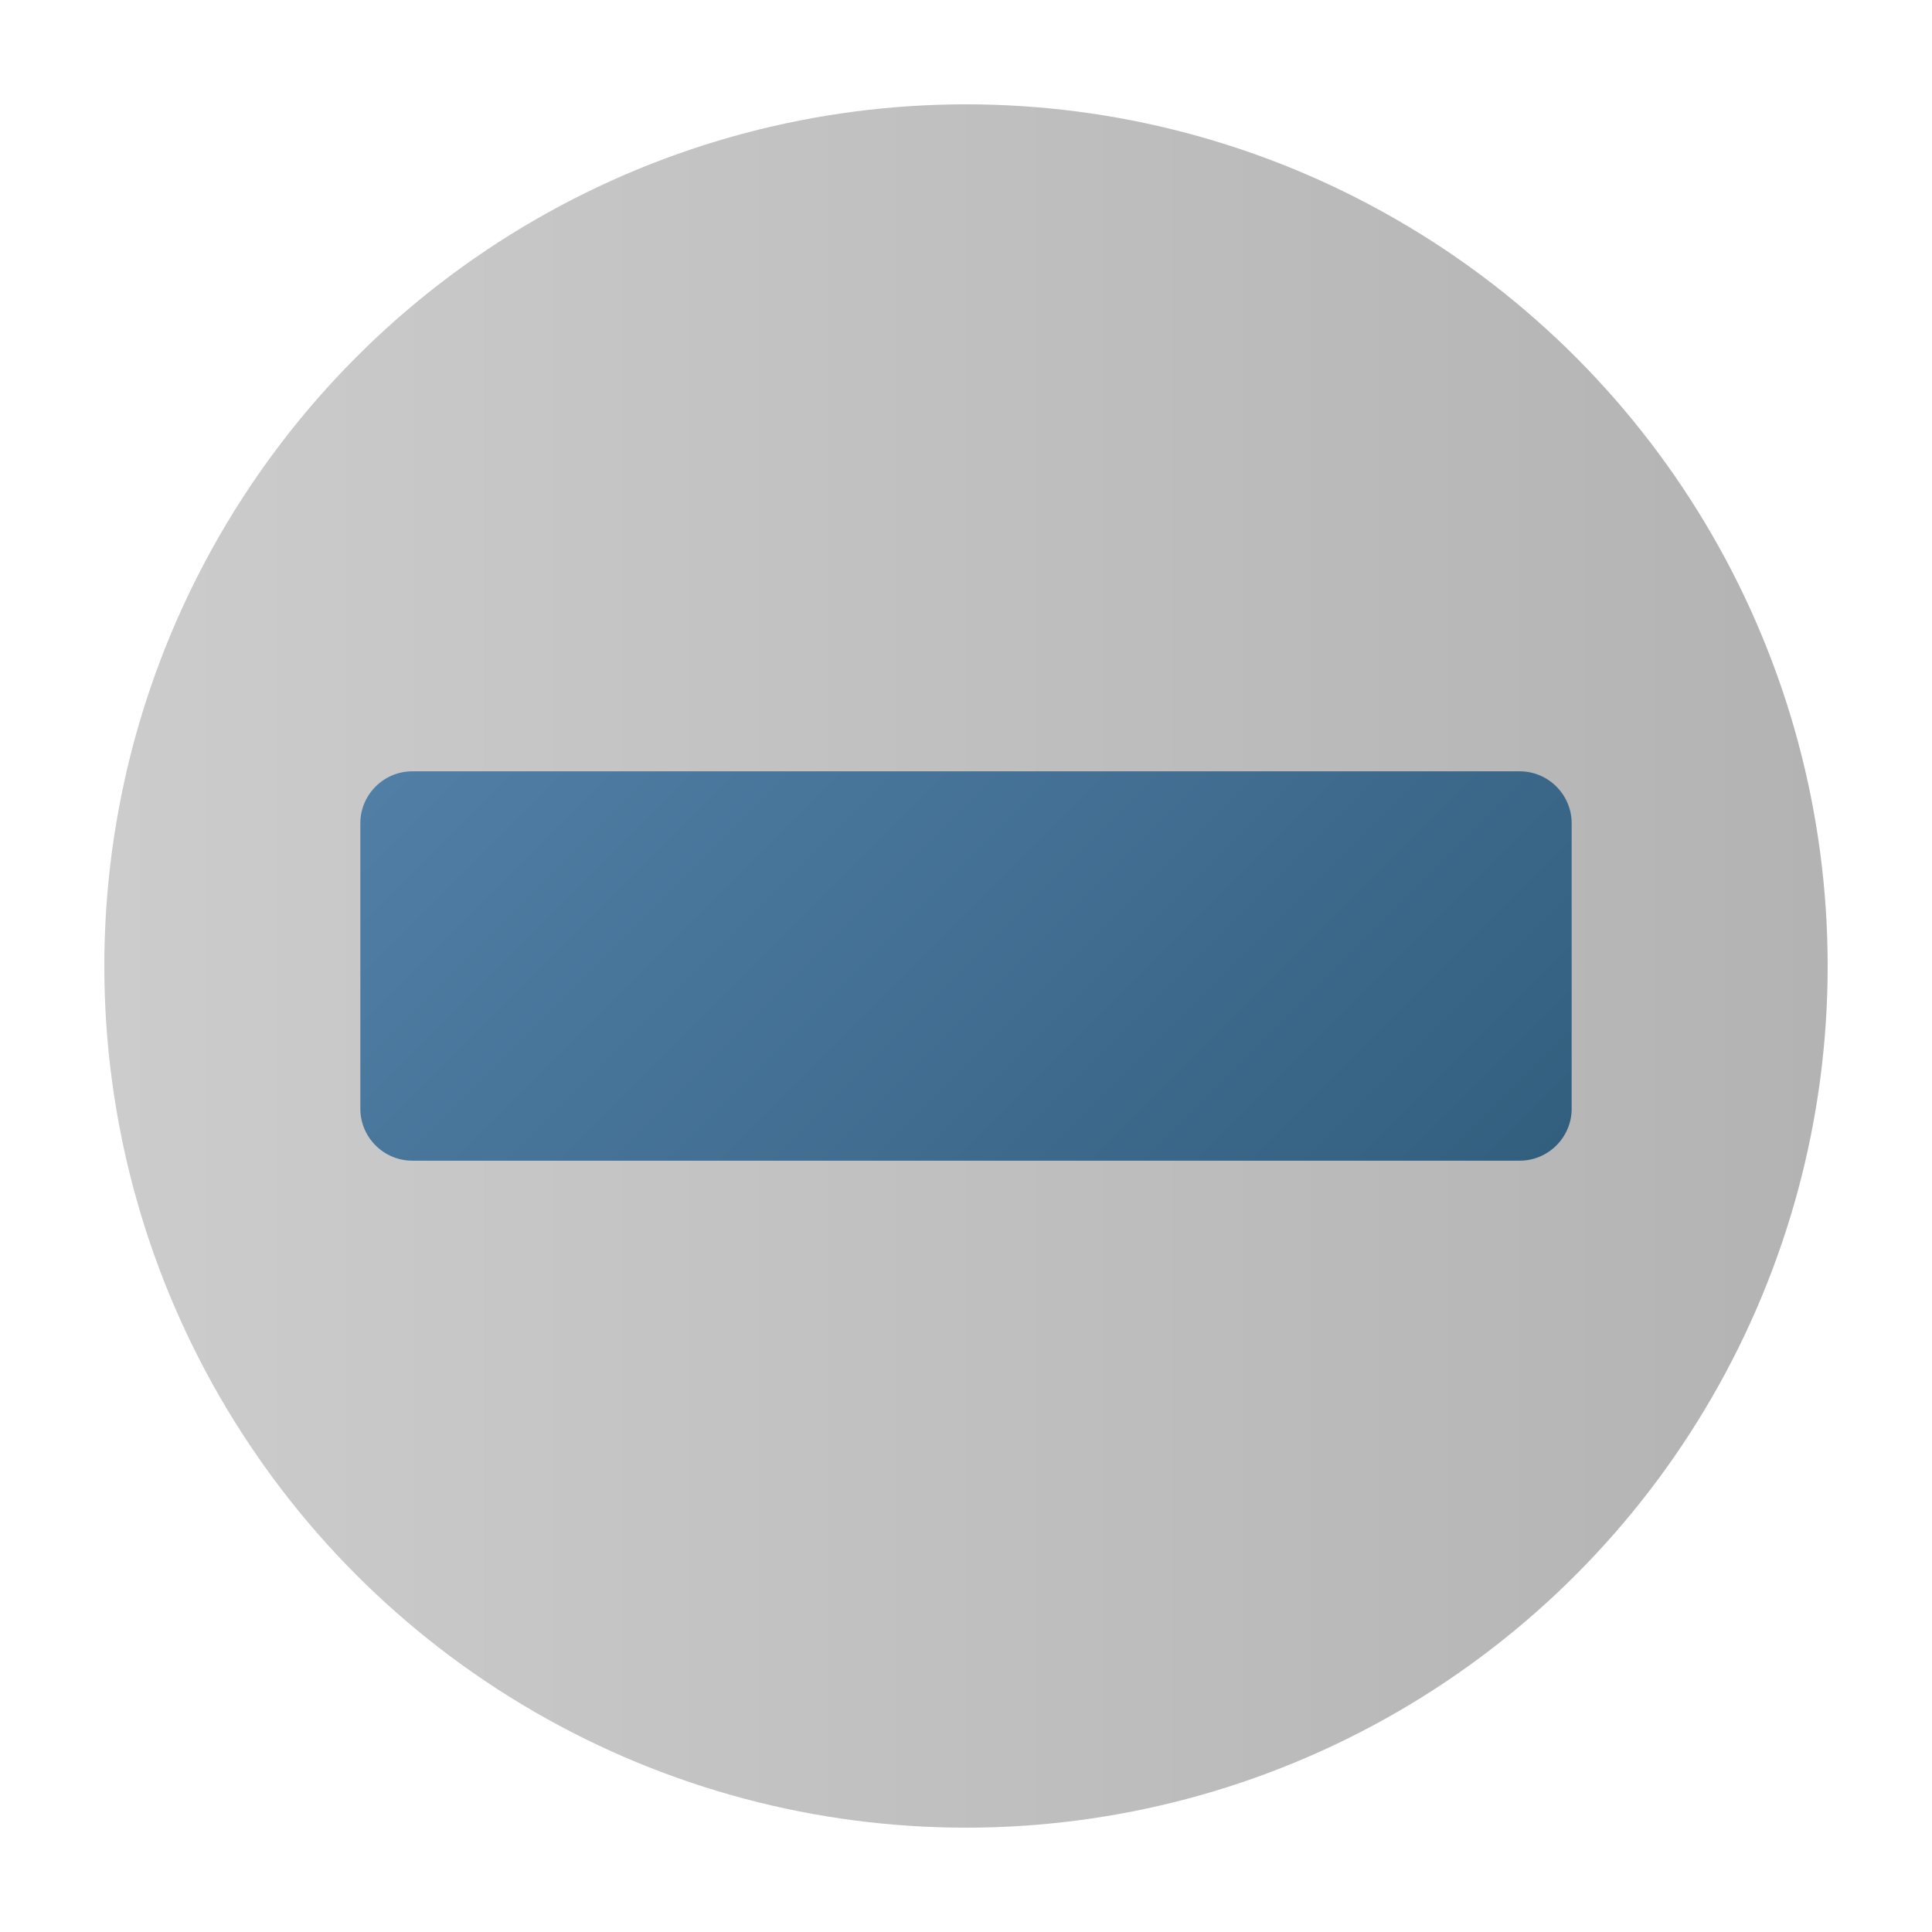
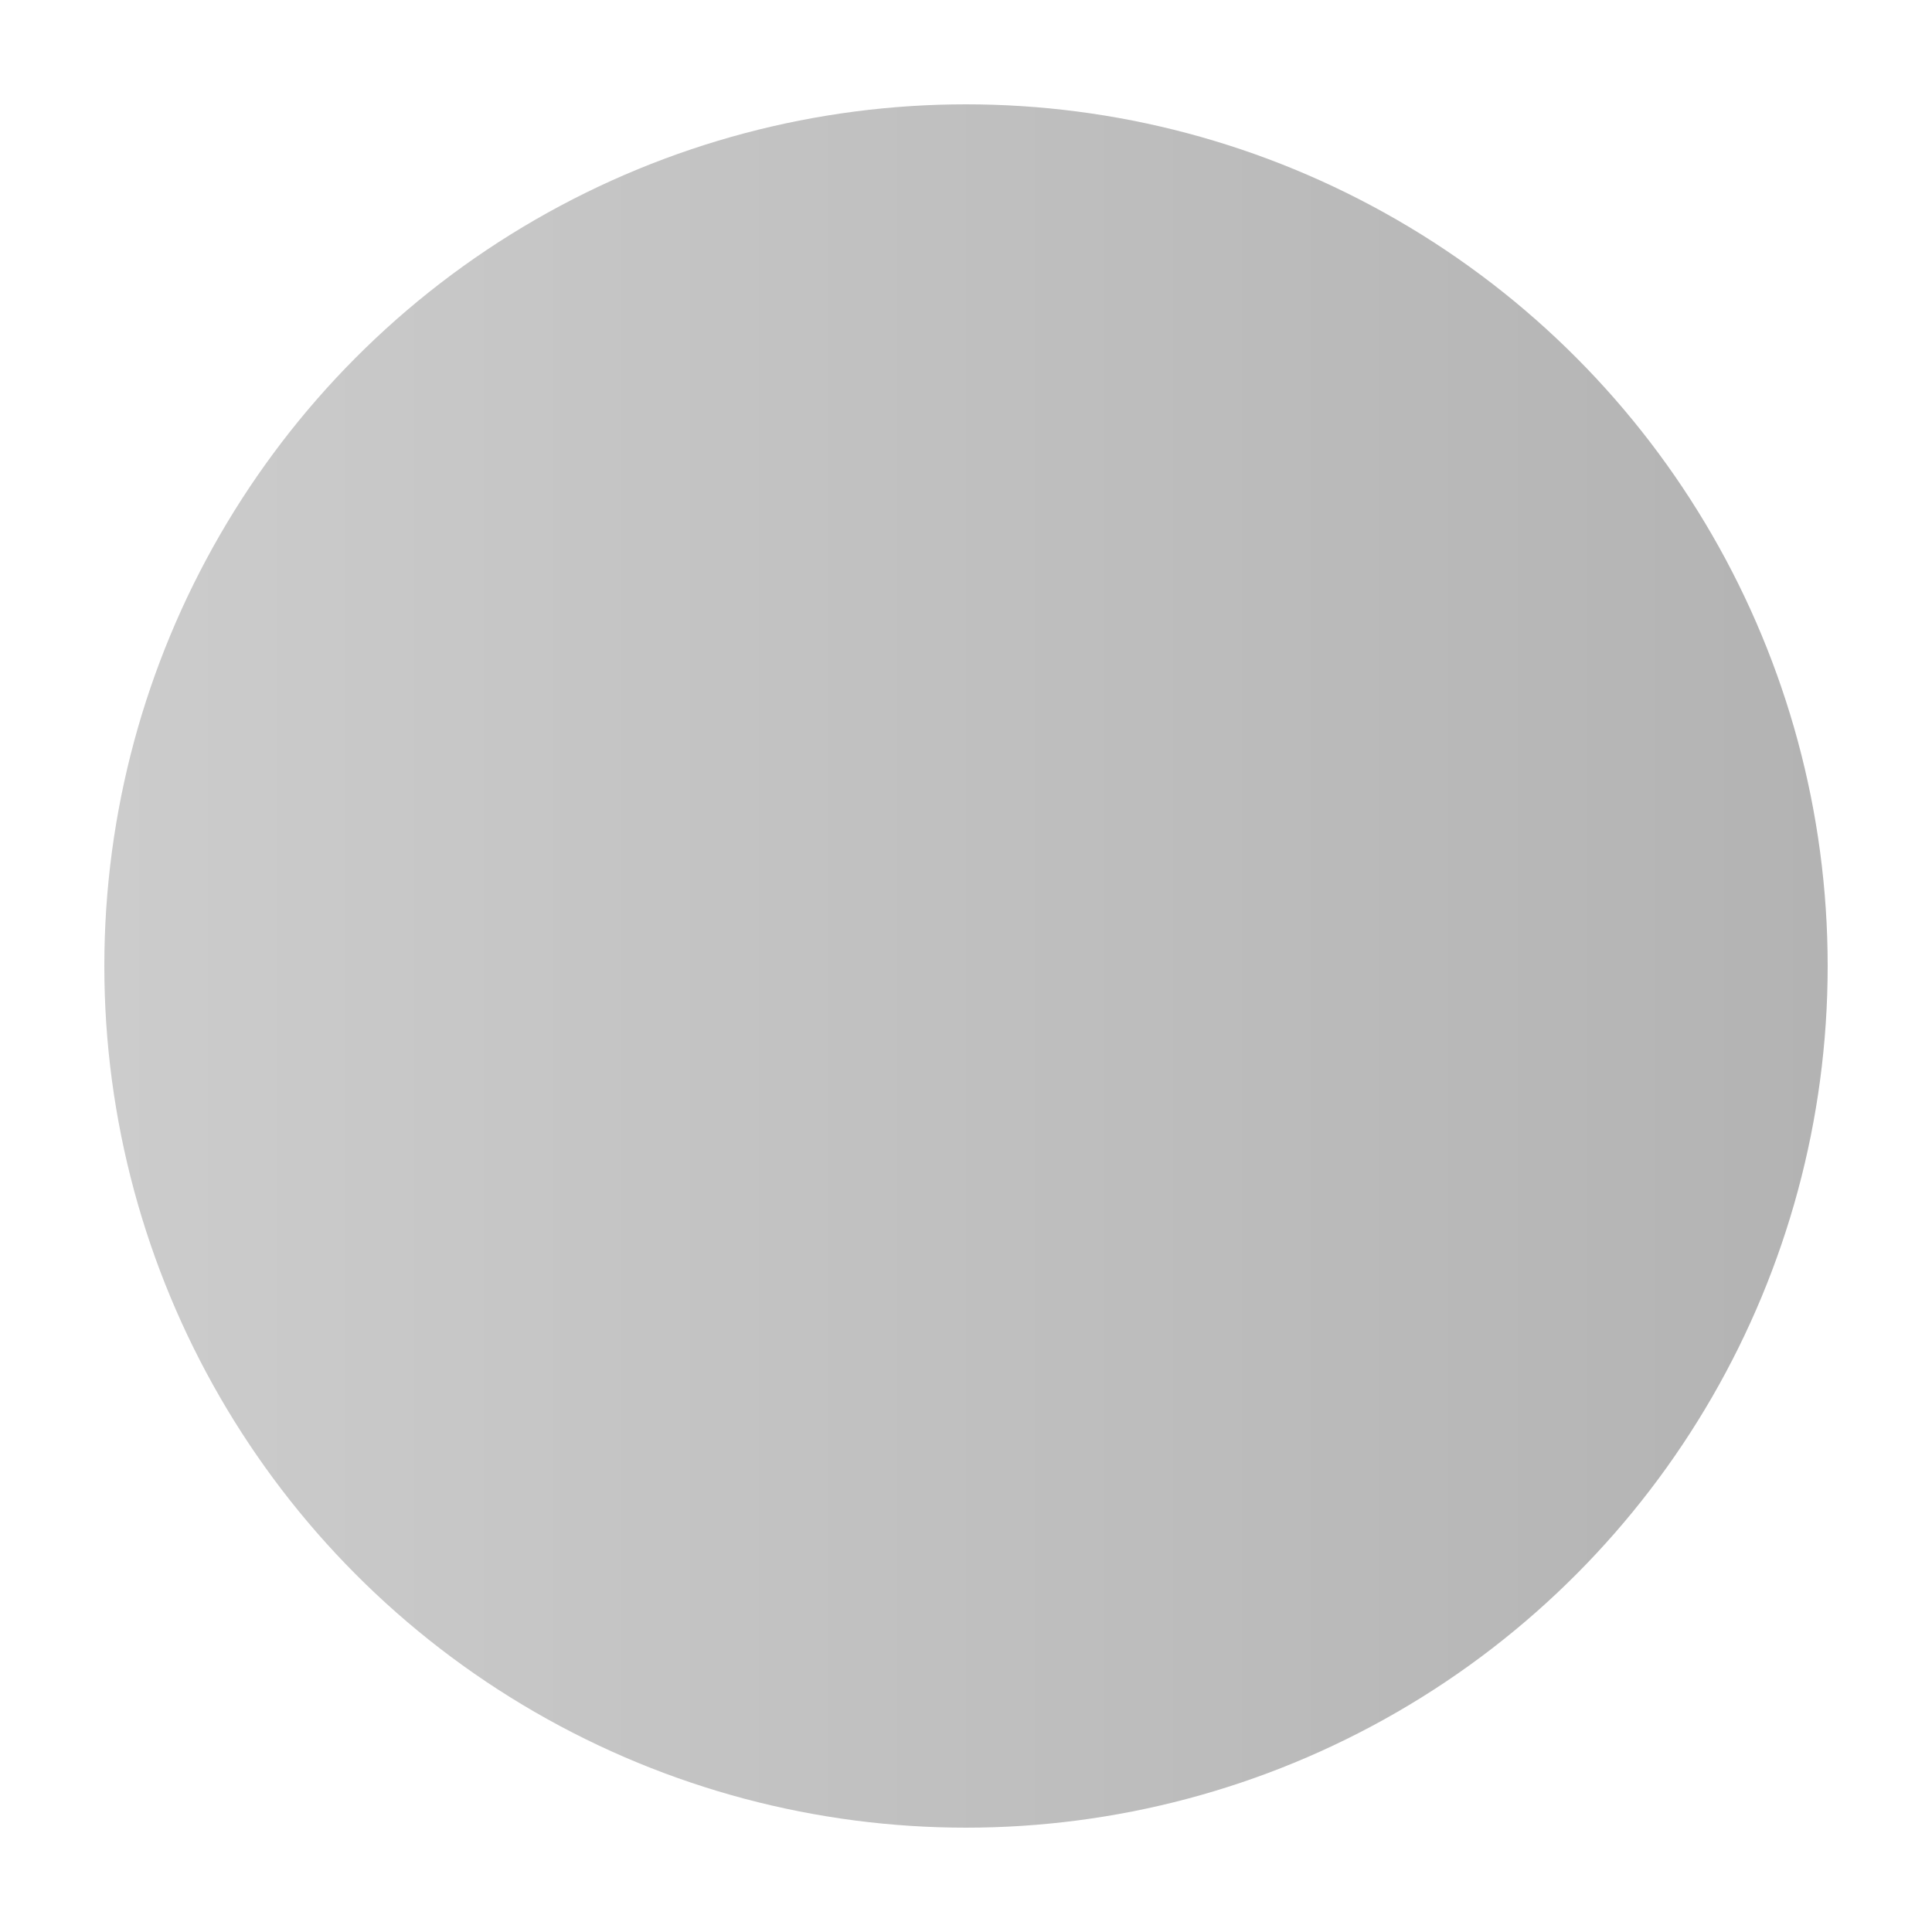
<svg xmlns="http://www.w3.org/2000/svg" width="14" height="14" viewBox="0 0 500 500">
  <linearGradient id="a" gradientUnits="userSpaceOnUse" x1="27" y1="250" x2="473" y2="250">
    <stop offset="0" stop-color="#CCC" />
    <stop offset="1" stop-color="#b3b3b3" />
  </linearGradient>
  <circle fill="url(#a)" cx="250" cy="250" r="223" />
  <linearGradient id="b" gradientUnits="userSpaceOnUse" x1="150.384" y1="150.384" x2="349.616" y2="349.615">
    <stop offset="0" stop-color="#507ea5" />
    <stop offset="1" stop-color="#335f7f" />
  </linearGradient>
-   <path fill="url(#b)" d="M393.308 199.617H106.69c-7.39 0-13.434 6.05-13.434 13.438v73.893c0 7.39 6.045 13.432 13.435 13.432h286.617c7.39 0 13.436-6.043 13.436-13.432v-73.893c0-7.39-6.045-13.438-13.435-13.438z" />
</svg>